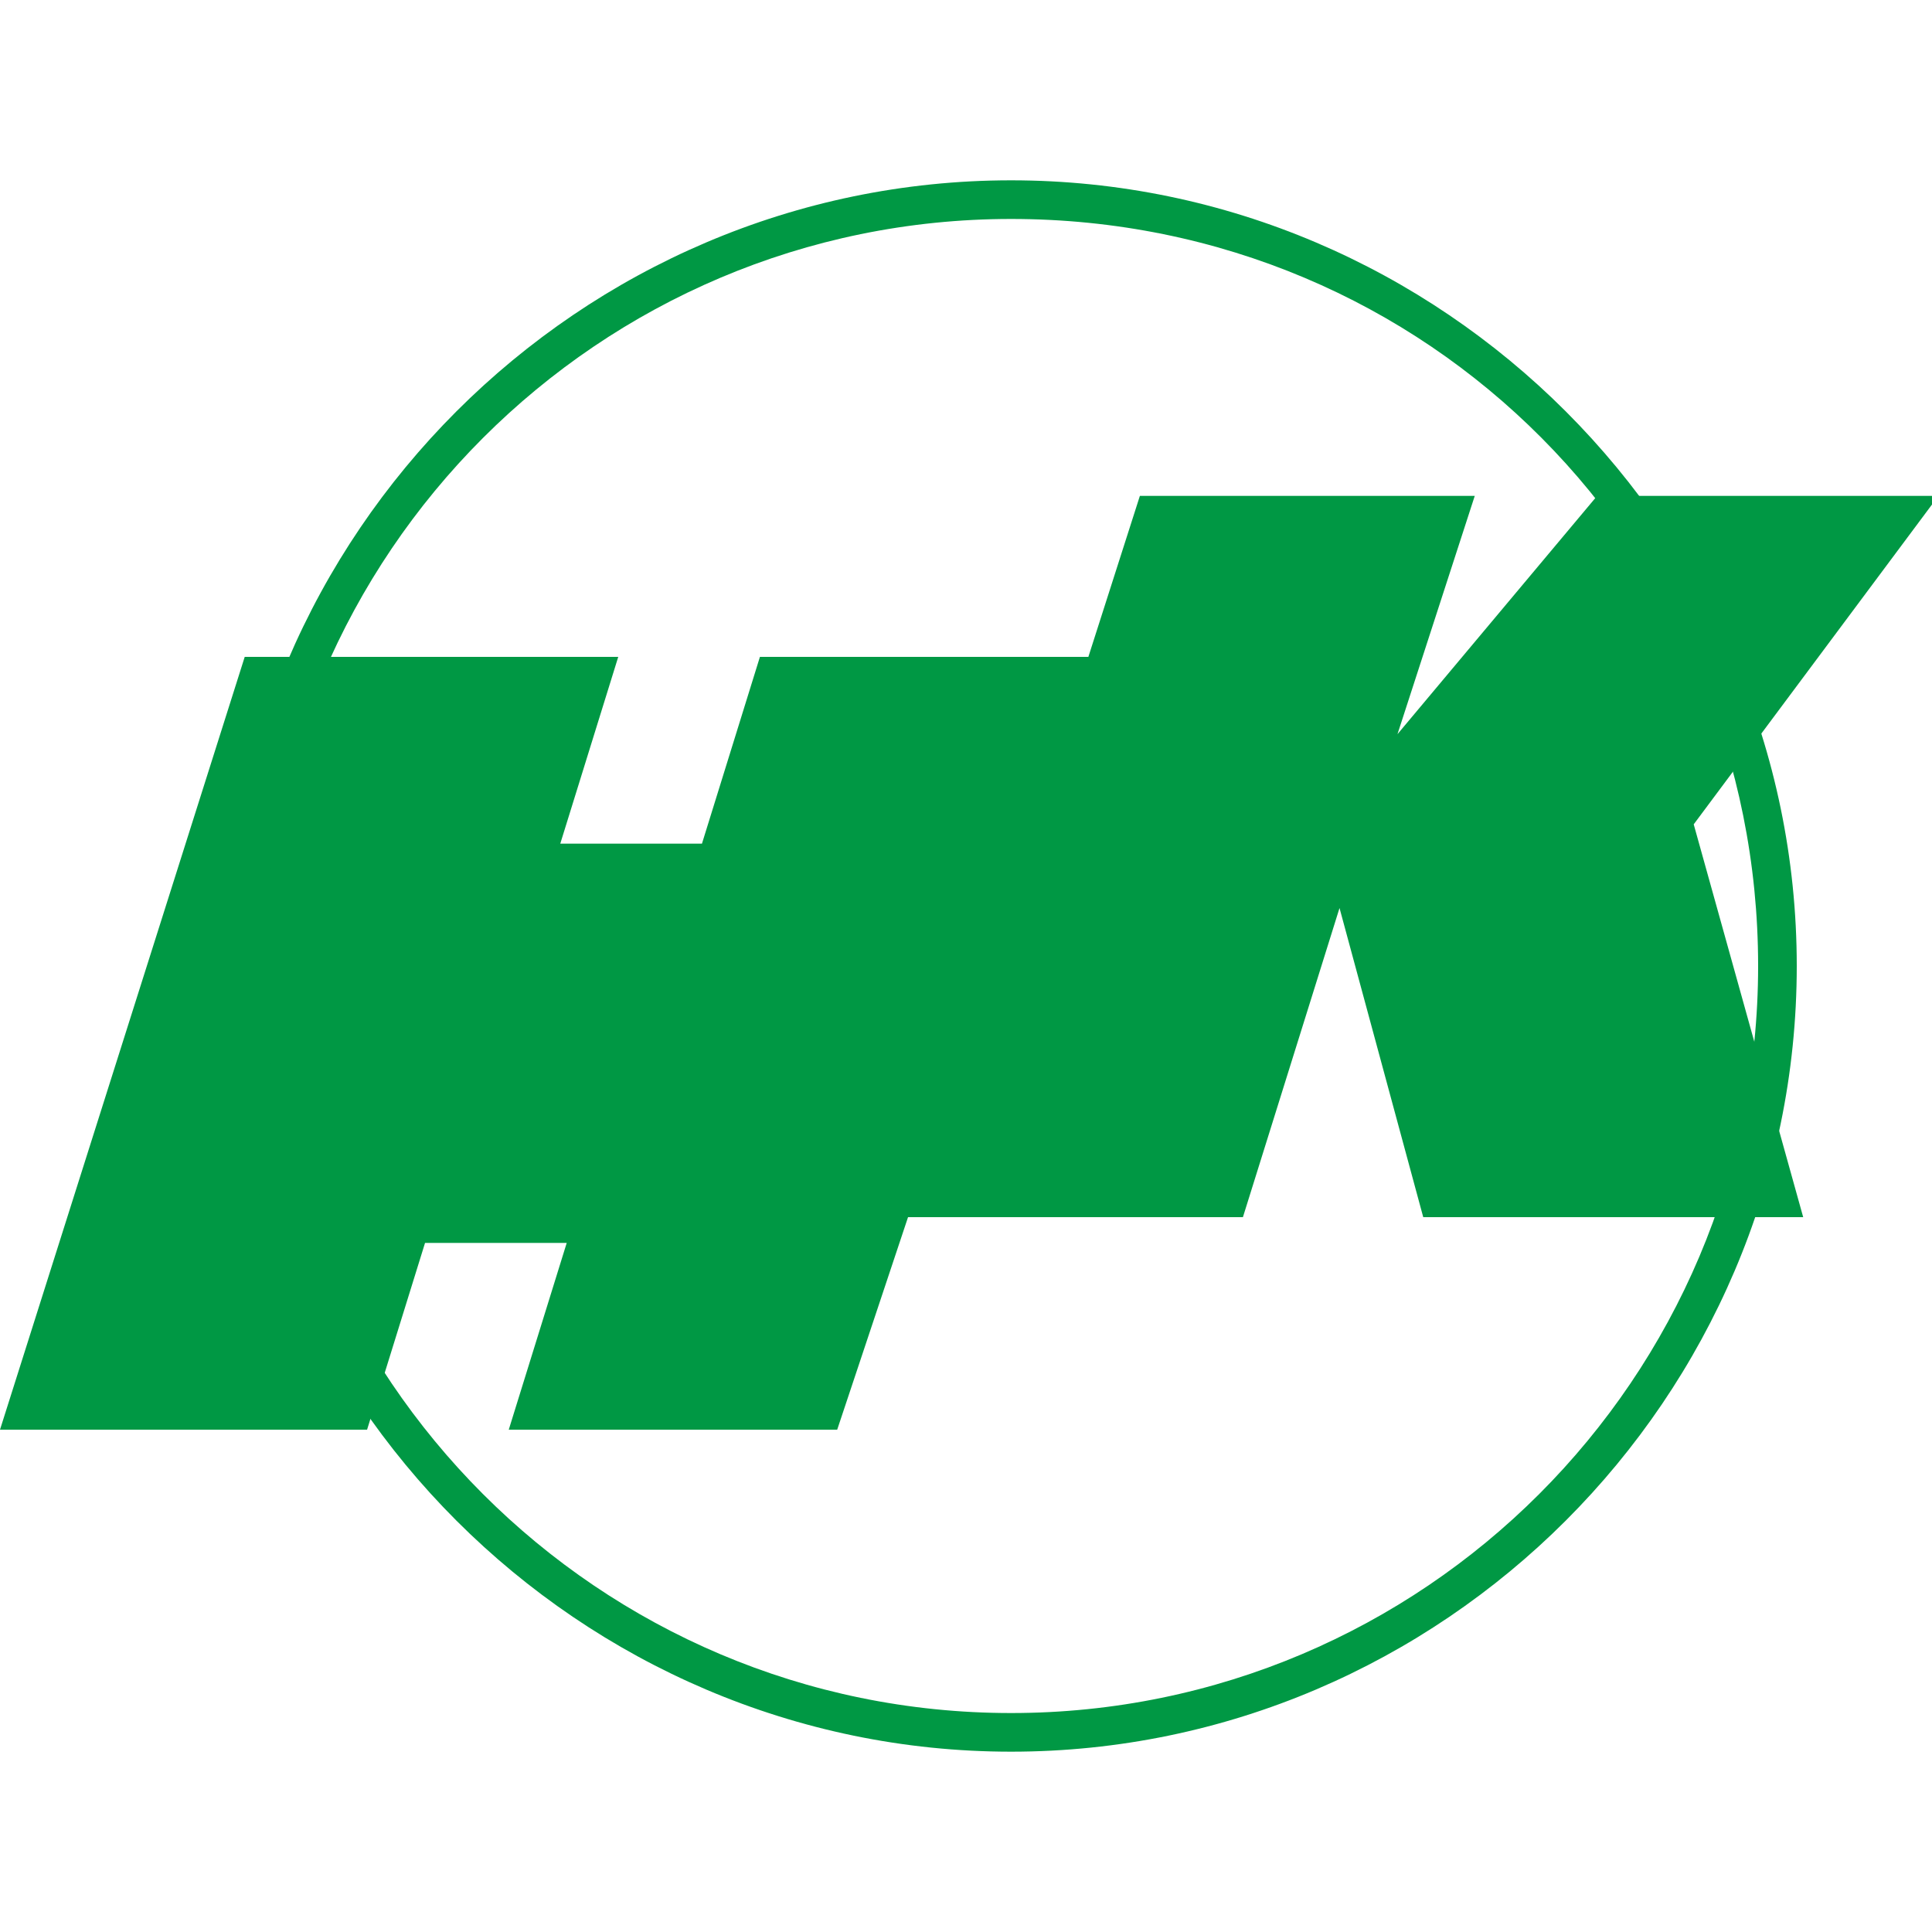
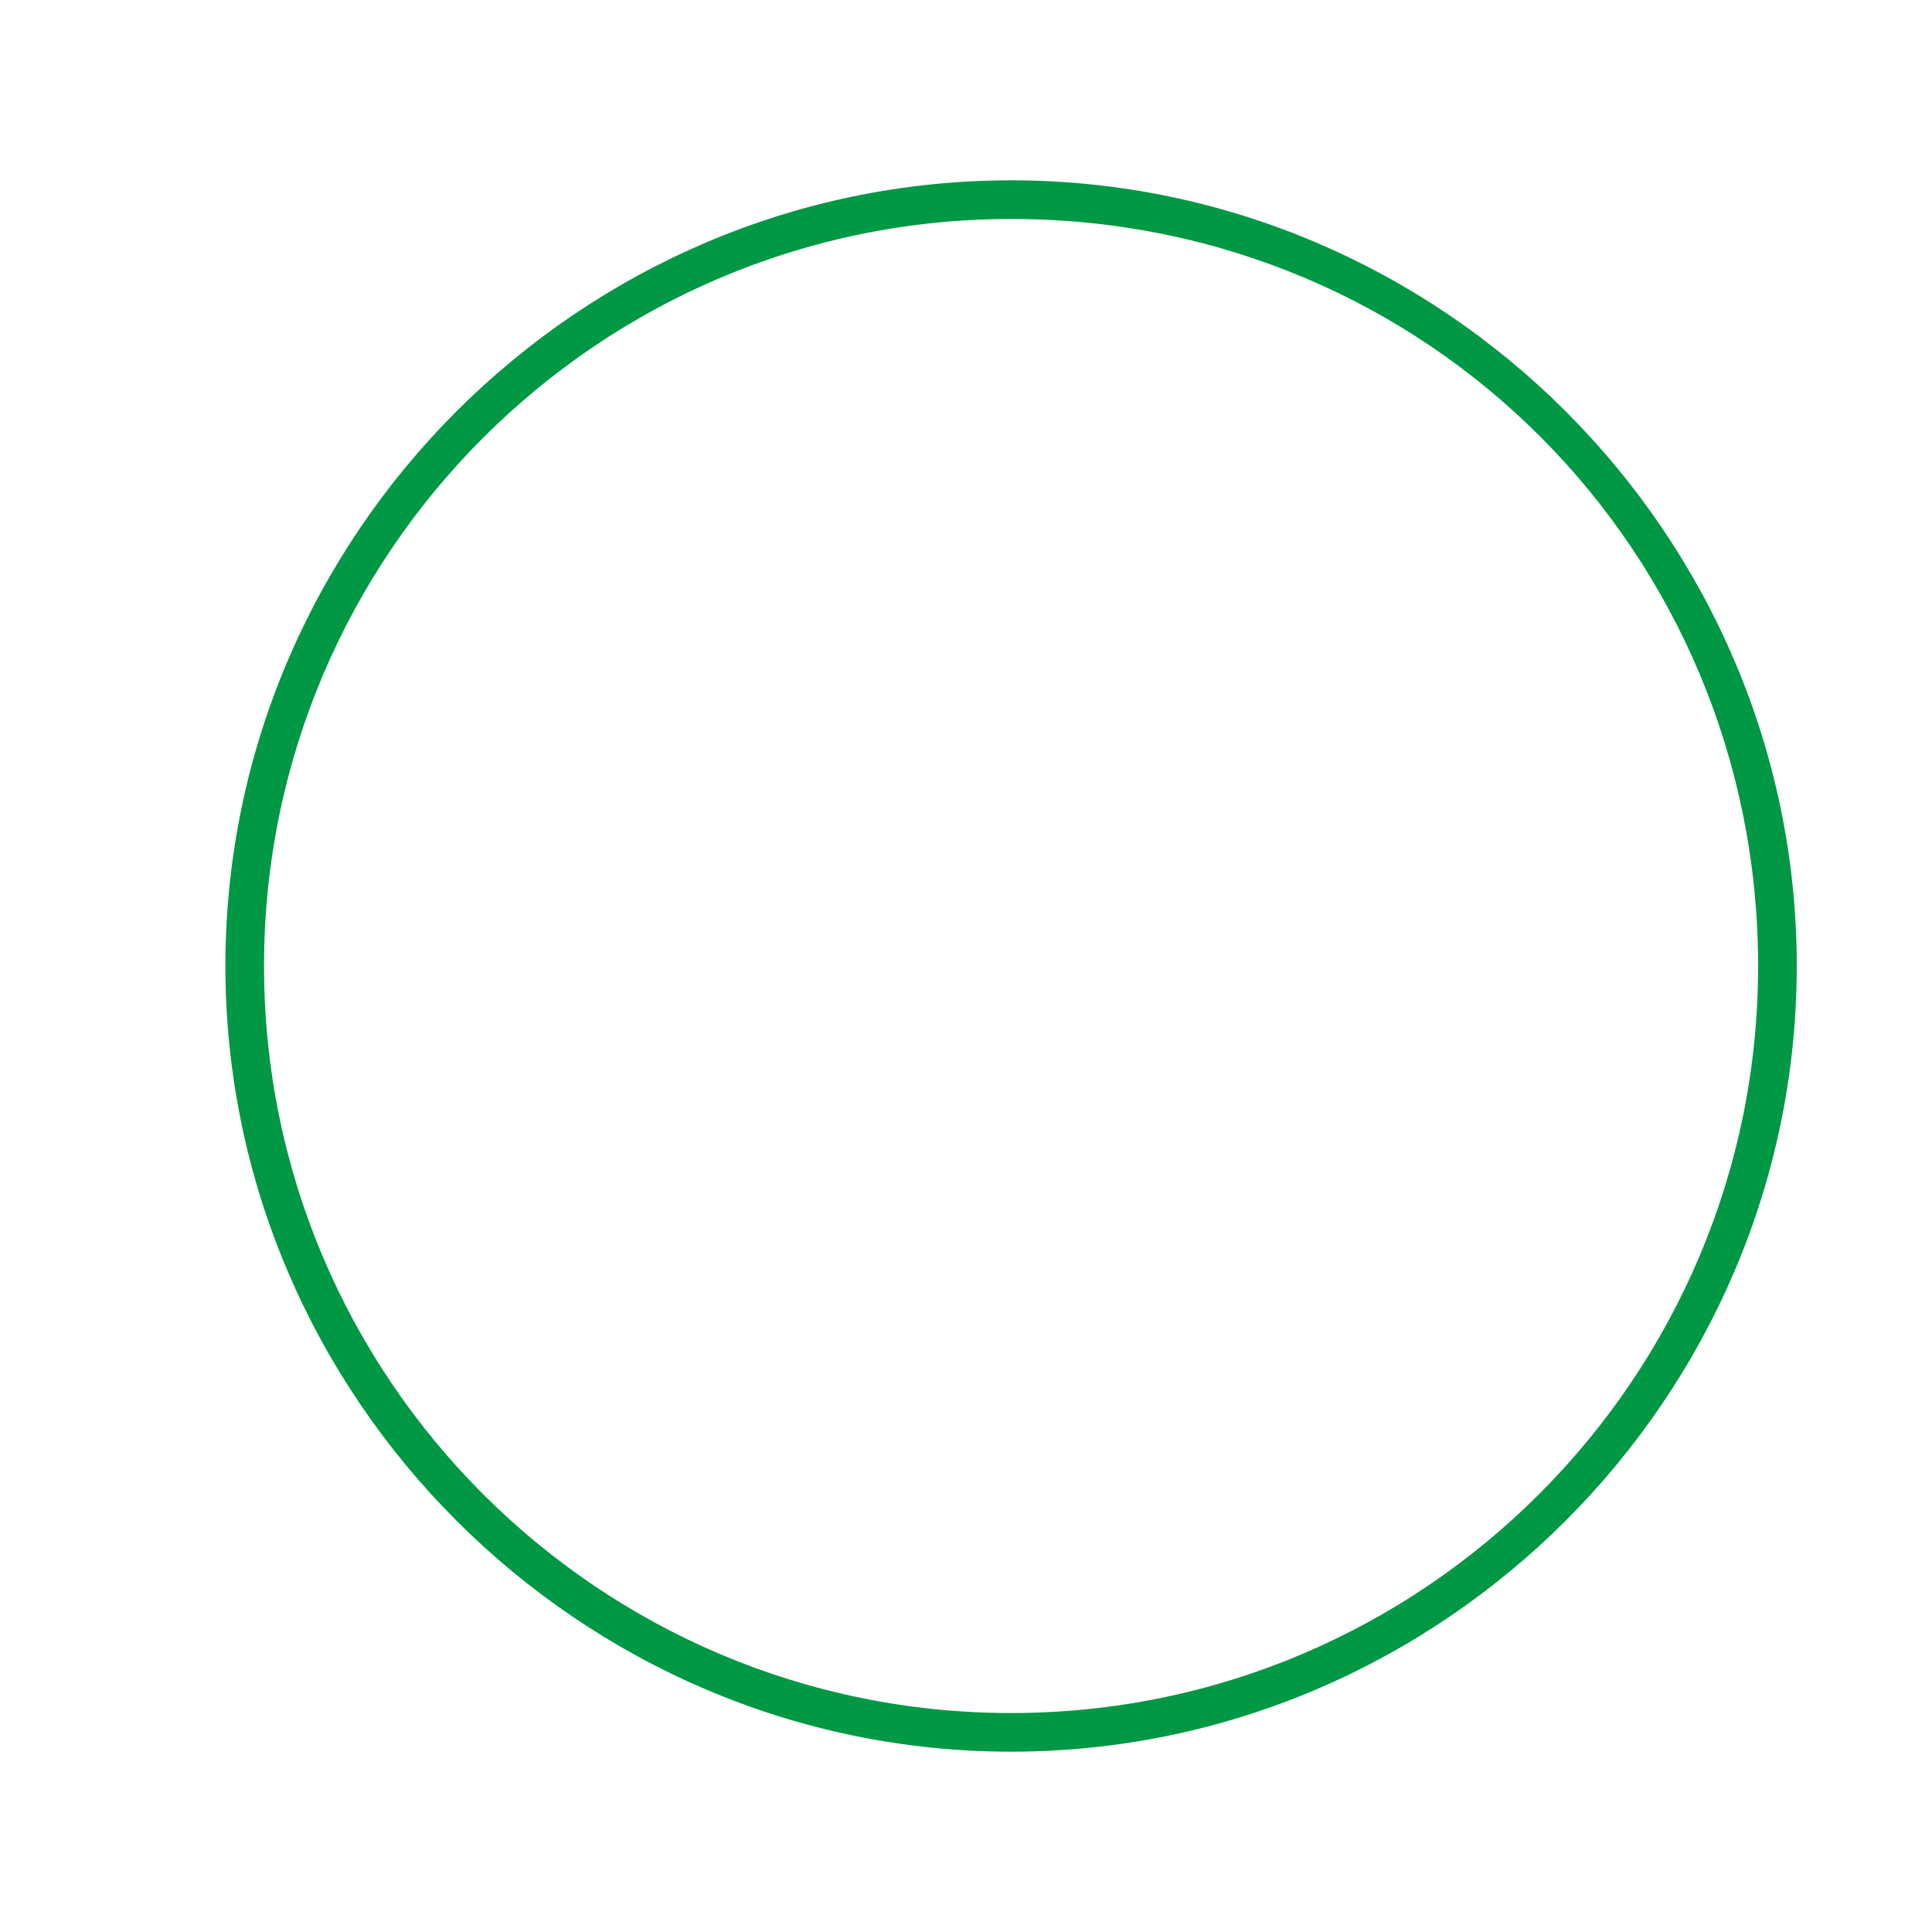
<svg xmlns="http://www.w3.org/2000/svg" id="_レイヤー_1" data-name="レイヤー_1" version="1.1" viewBox="0 0 30 30">
  <defs>
    <style>
      .st0 {
        fill: #009844;
      }
    </style>
  </defs>
-   <path class="st0" d="M30,7.7h-5.2l-3.1,3.7,1.2-3.7h-5.2l-.8,2.5h-5.1l-.9,2.9h-2.2l.9-2.9H3.8L0,22.2h5.7l.9-2.9h2.2l-.9,2.9h5.1l1.1-3.3h5.2l1.5-4.8,1.3,4.8h5.9l-1.7-6.1,3.8-5.1Z" />
  <path class="st0" d="M15.7,27.2c-6.7,0-12.2-5.5-12.2-12.2S9,2.8,15.7,2.8s12.2,5.5,12.2,12.2-5.5,12.2-12.2,12.2ZM15.7,3.4c-6.4,0-11.6,5.2-11.6,11.6s5.2,11.6,11.6,11.6,11.6-5.2,11.6-11.6S22.2,3.4,15.7,3.4Z" />
</svg>